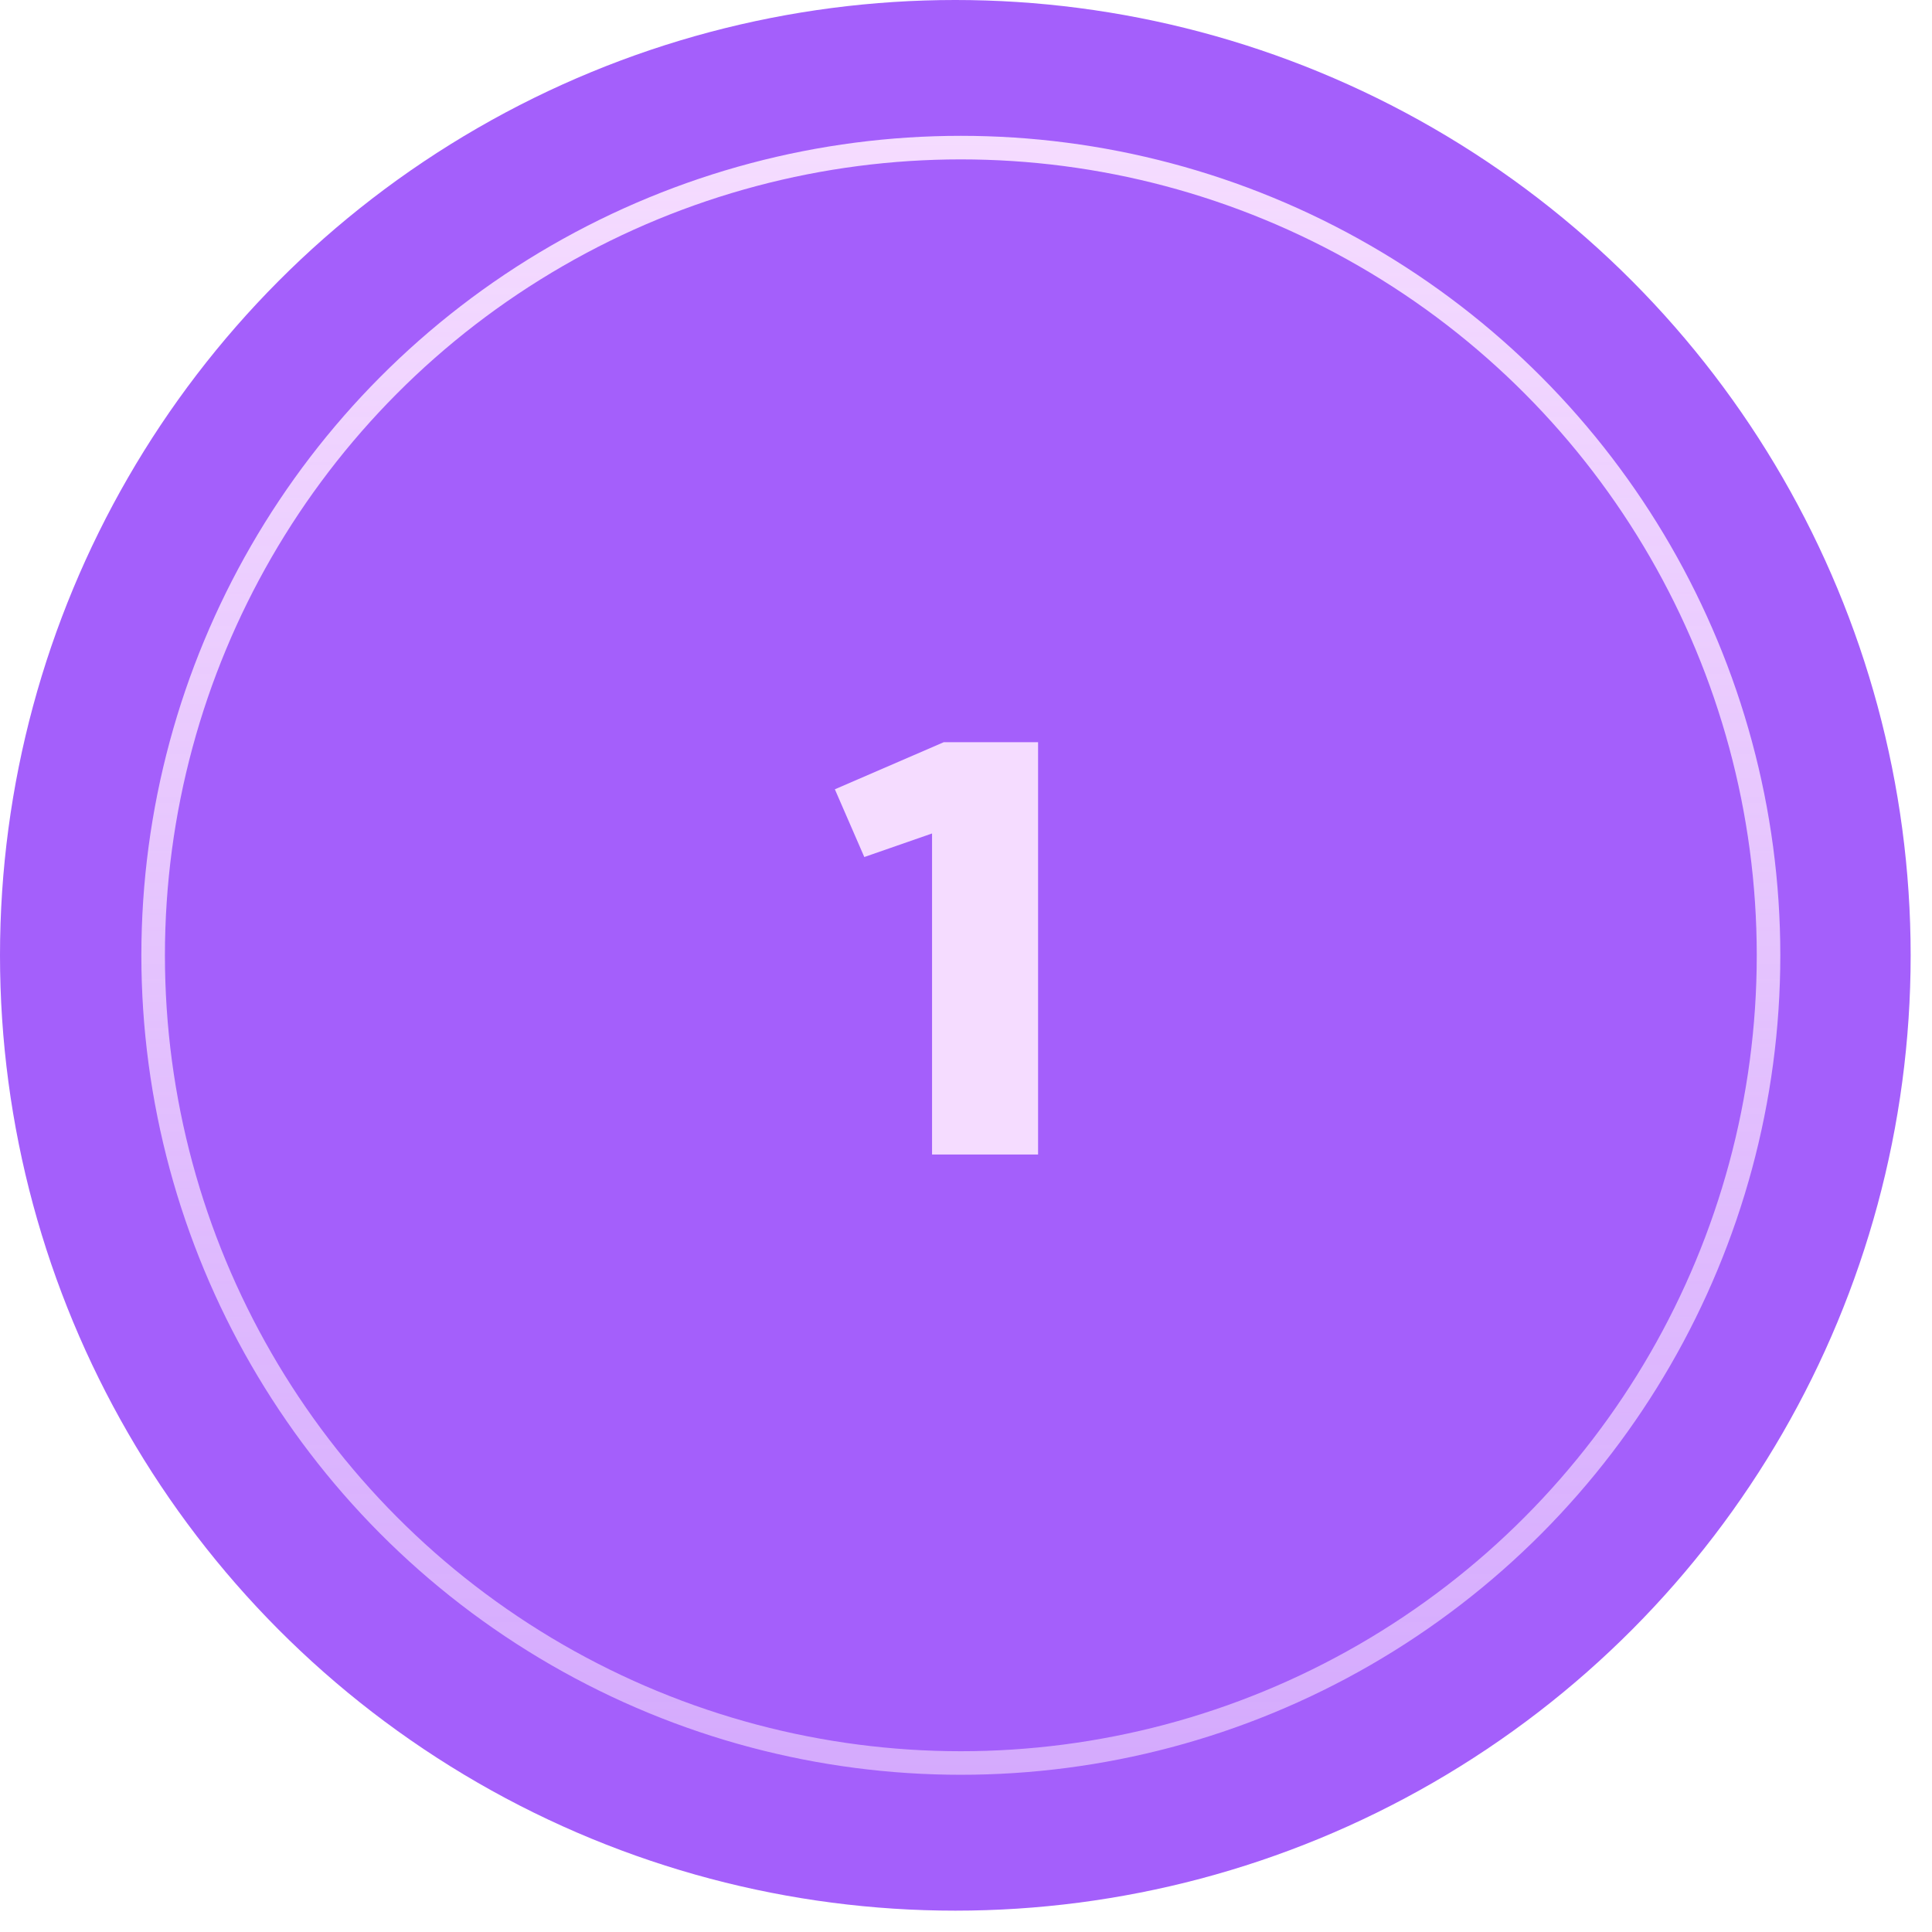
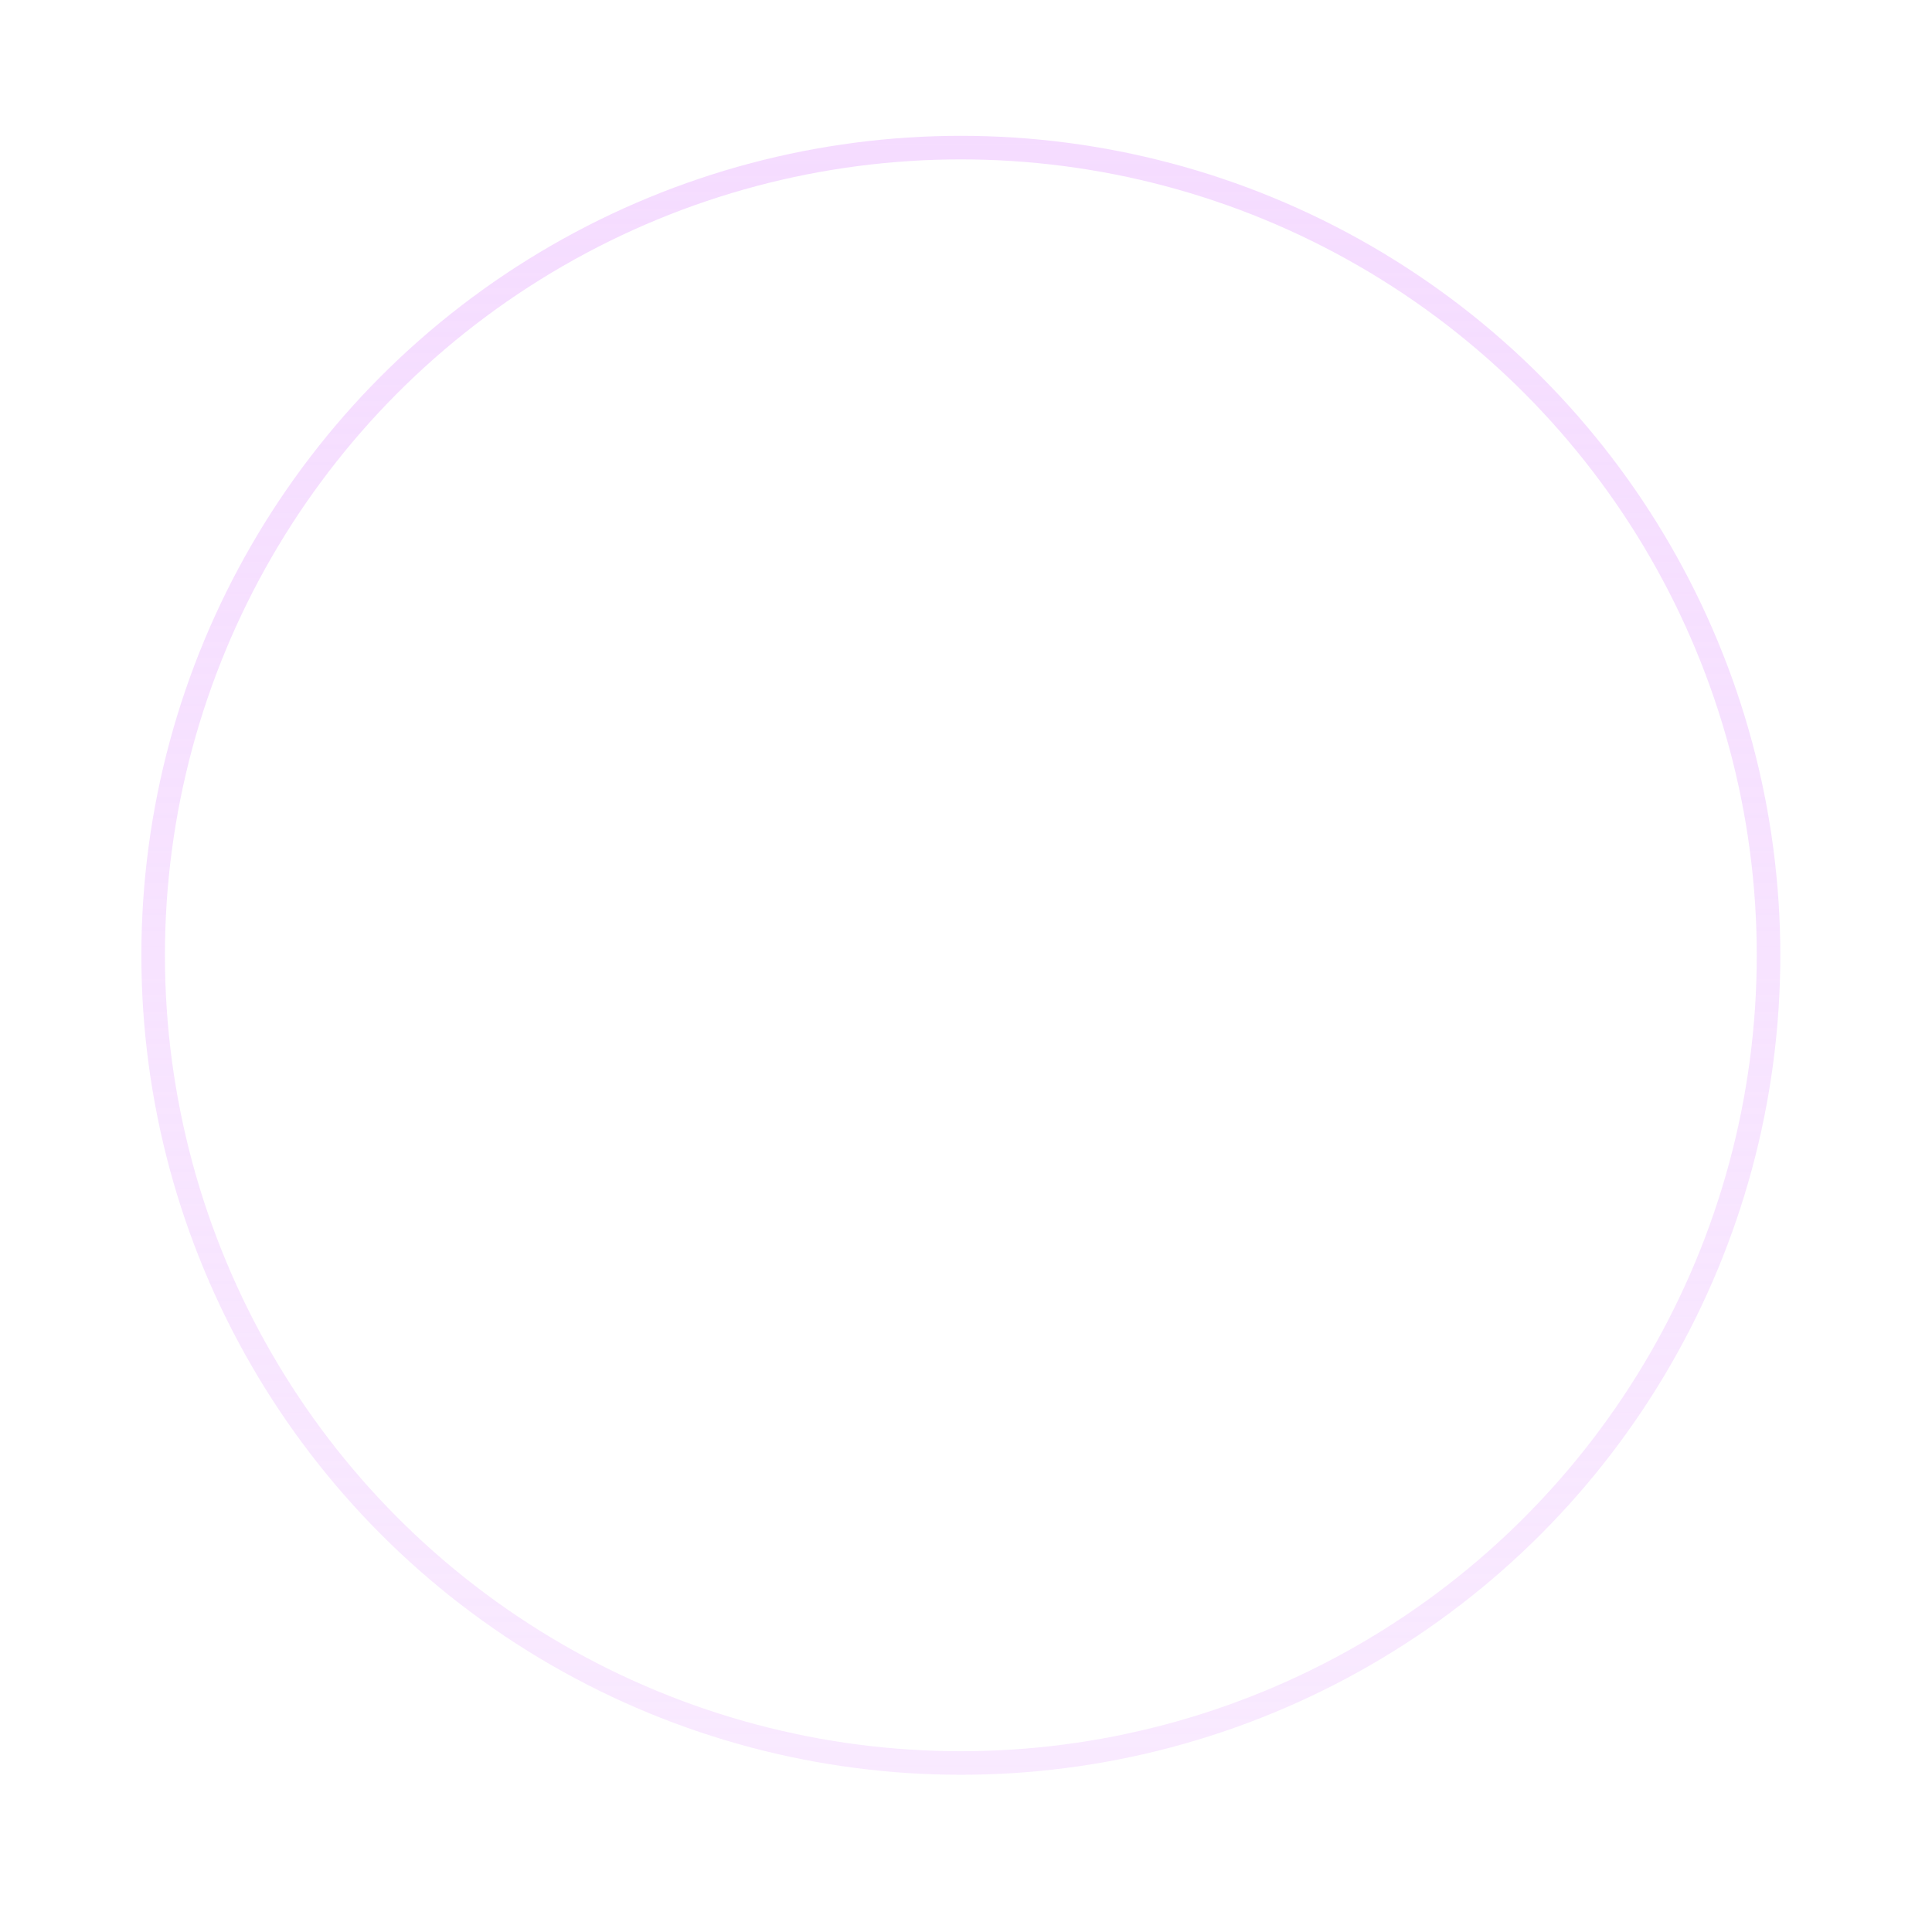
<svg xmlns="http://www.w3.org/2000/svg" width="82" height="82" viewBox="0 0 82 82" fill="none">
-   <circle cx="40.547" cy="40.547" r="40.547" fill="#A45FFB" />
  <circle cx="40.781" cy="40.546" r="34.281" stroke="url(#paint0_linear_1535_54)" />
-   <path d="M39.559 49V35.375L36.684 36.375L35.434 33.5L40.059 31.5H44.059V49H39.559Z" fill="#F5DCFF" />
  <defs>
    <linearGradient id="paint0_linear_1535_54" x1="40.781" y1="5.765" x2="40.781" y2="75.328" gradientUnits="userSpaceOnUse">
      <stop stop-color="#F5DCFF" />
      <stop offset="1" stop-color="#F5DCFF" stop-opacity="0.6" />
    </linearGradient>
  </defs>
</svg>